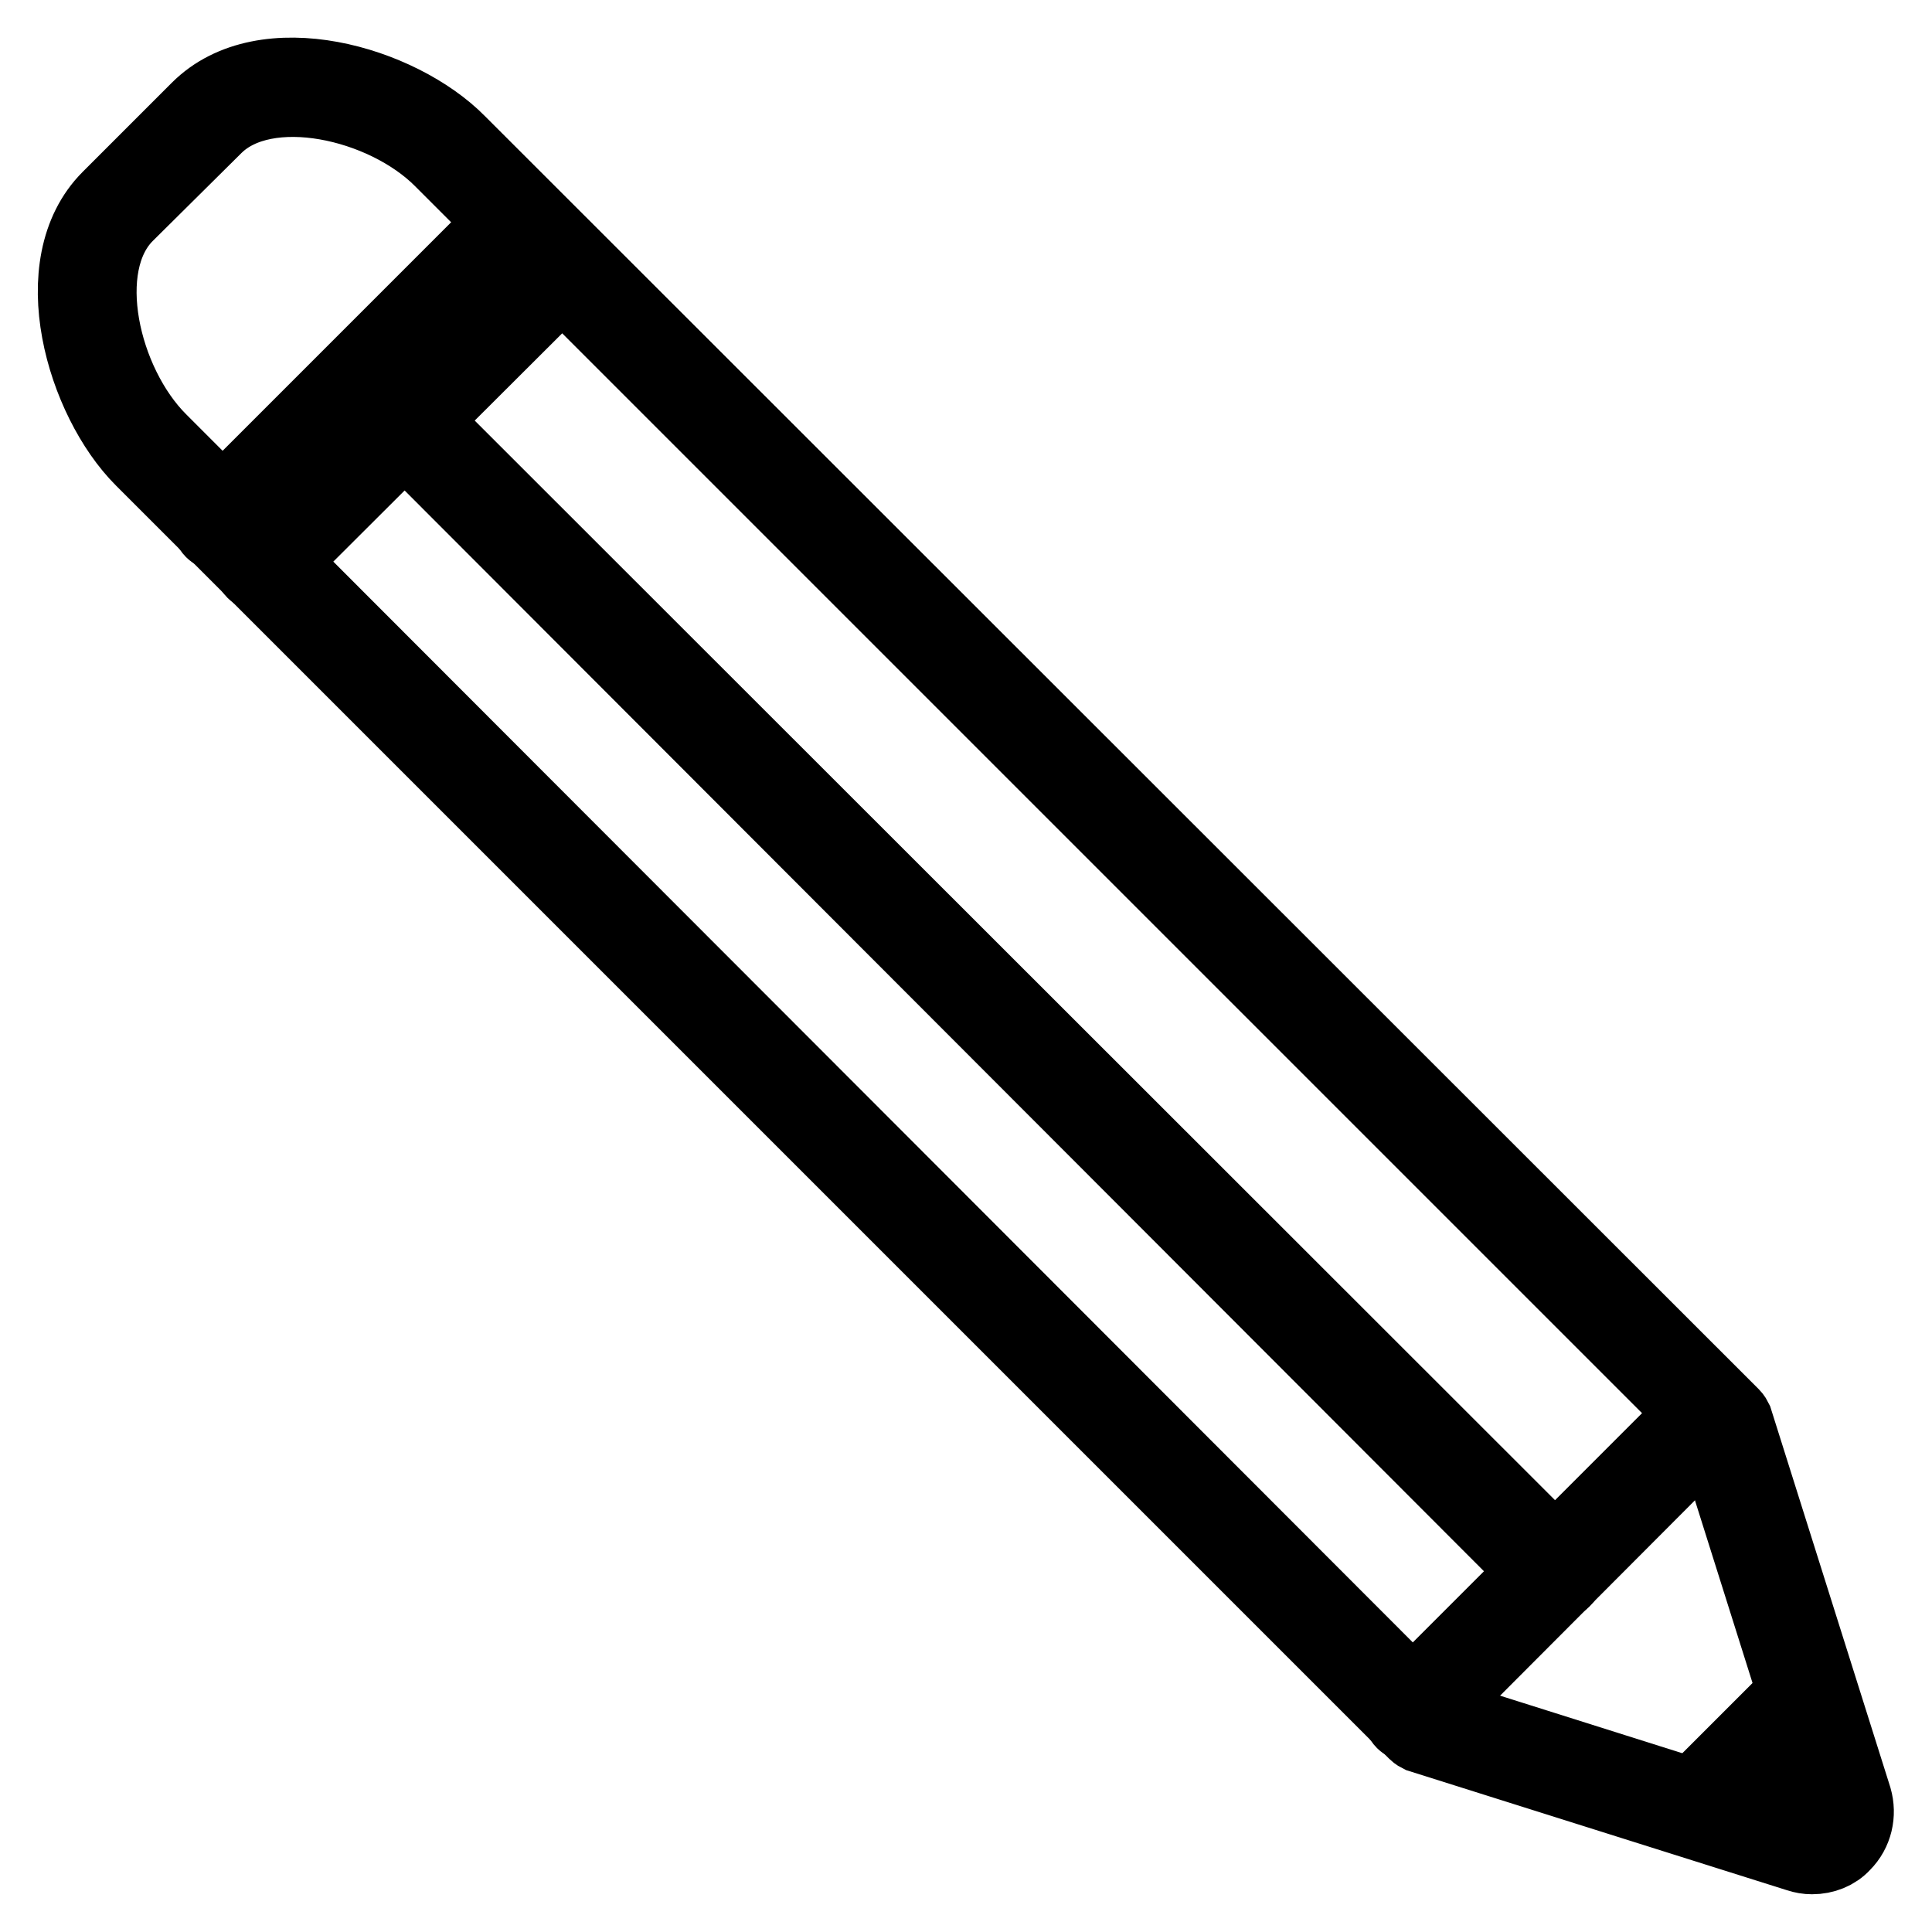
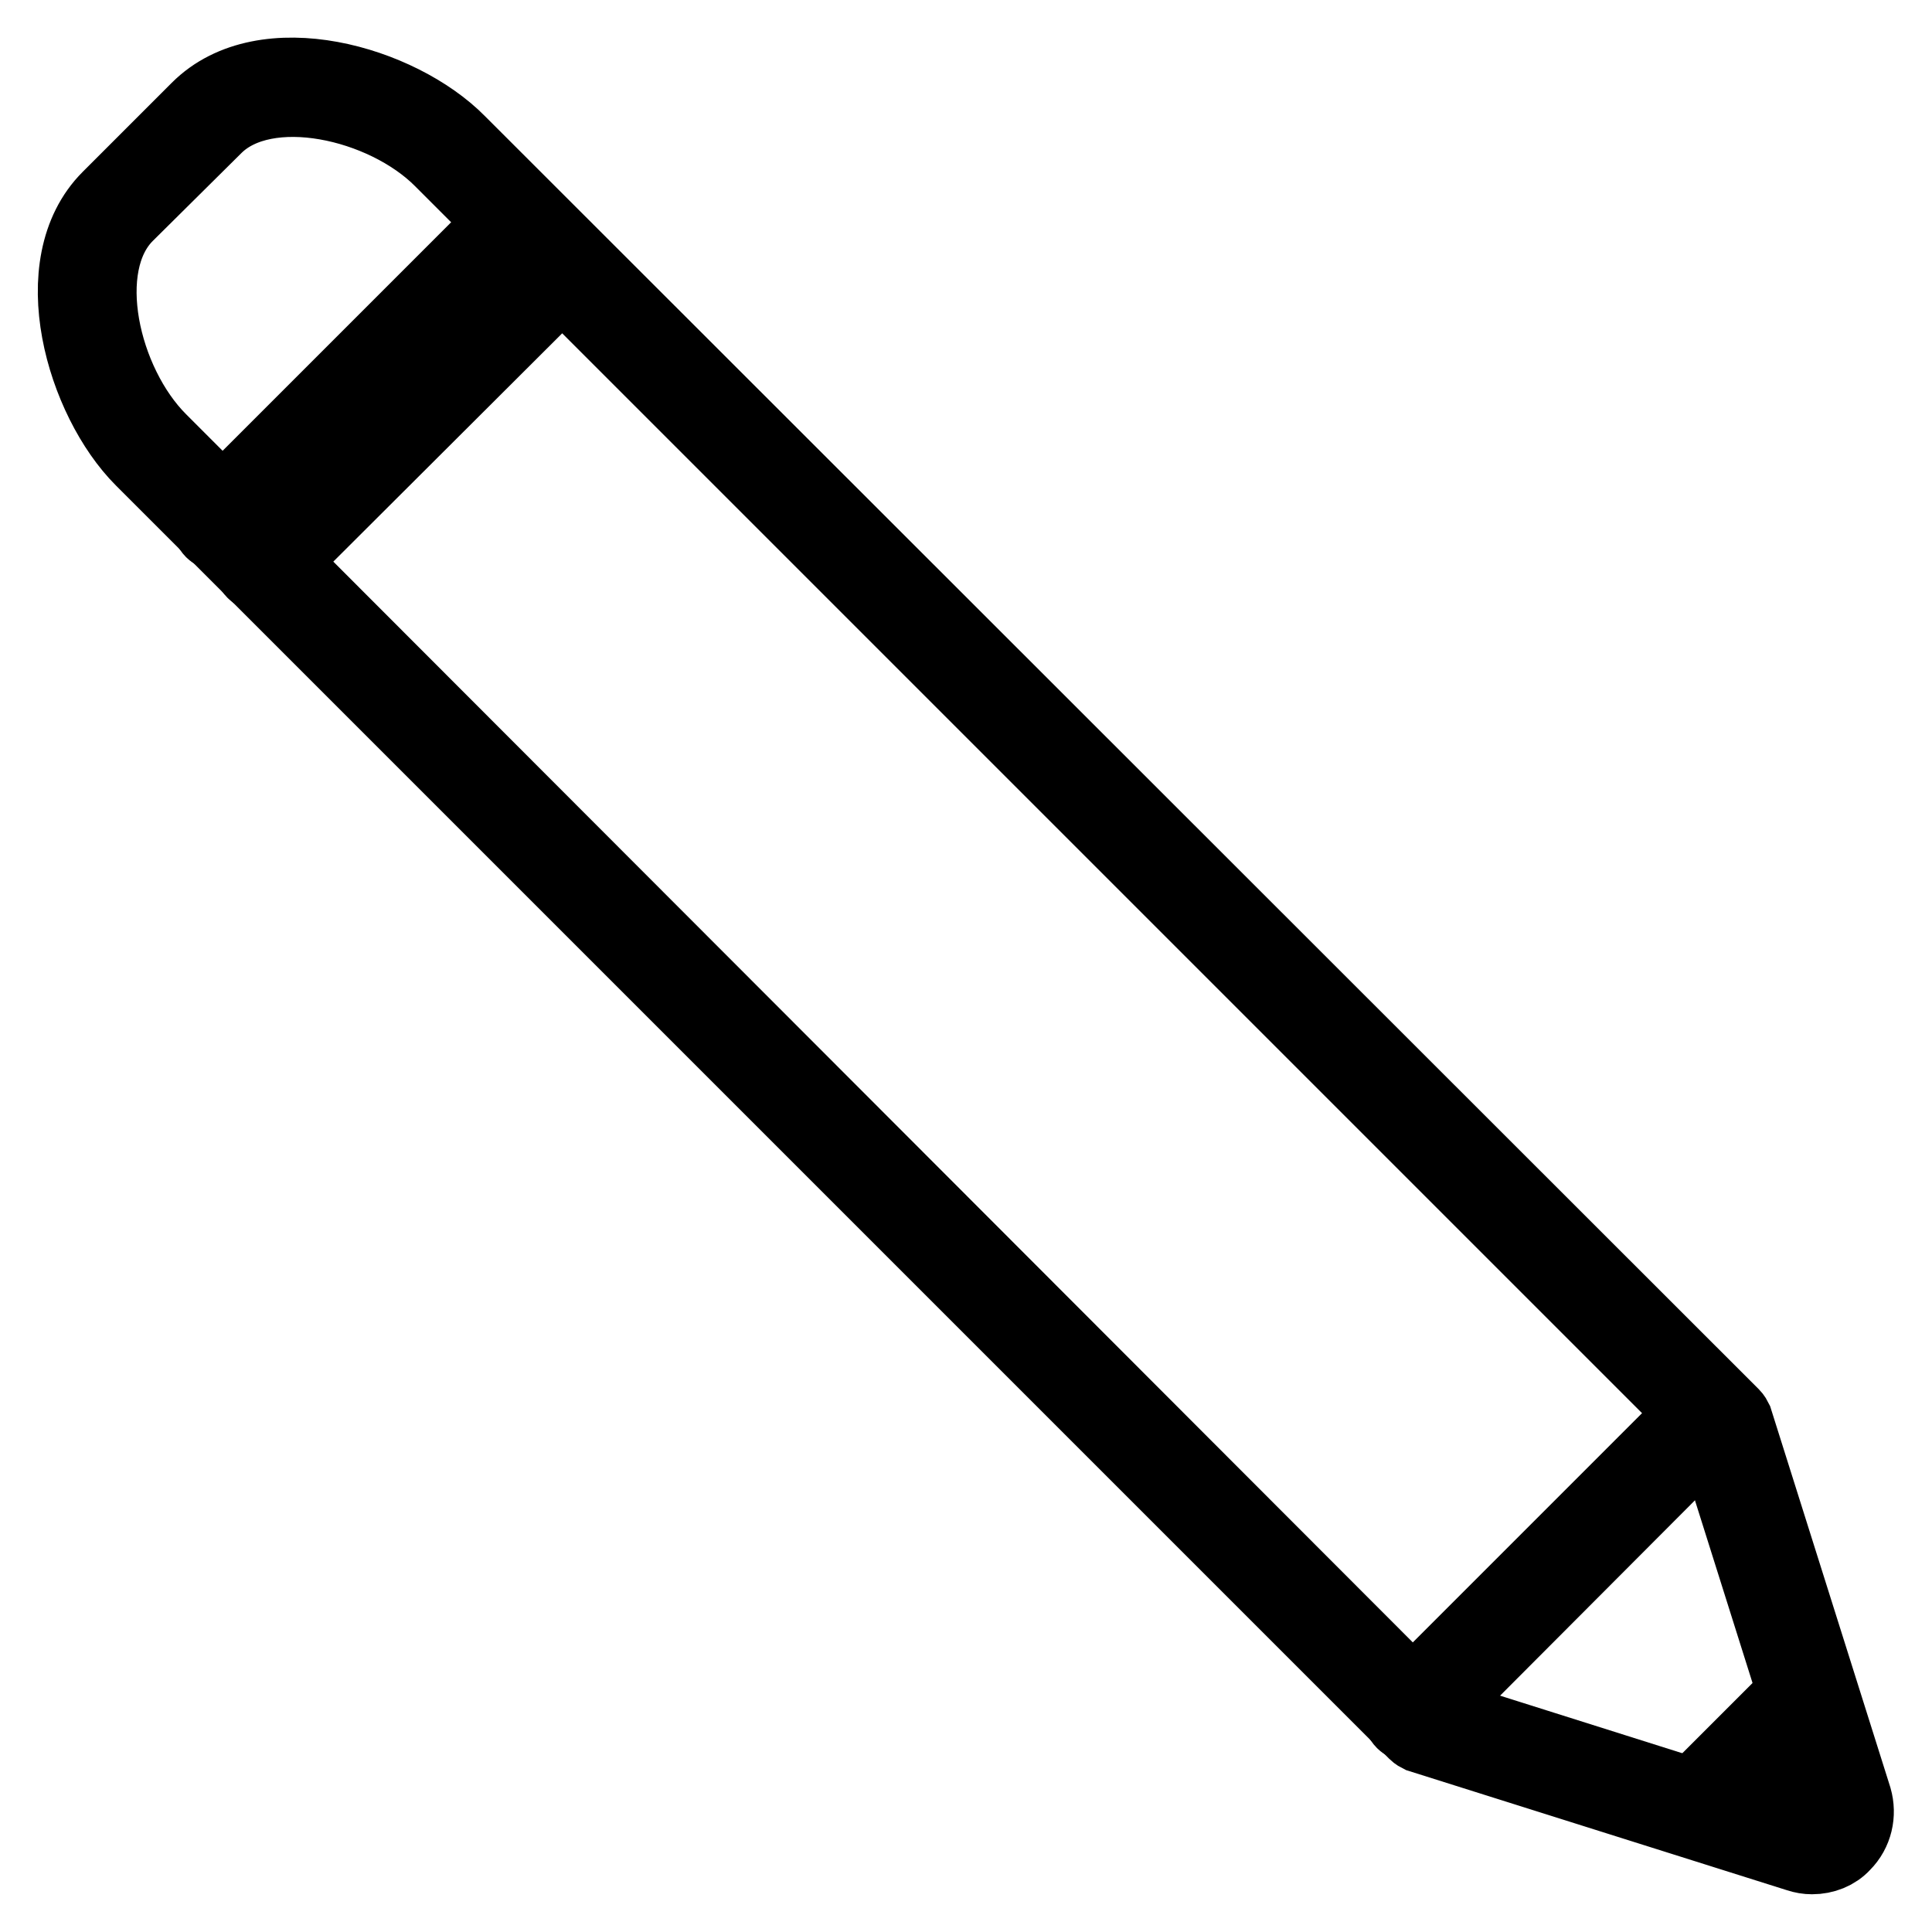
<svg xmlns="http://www.w3.org/2000/svg" version="1.1" x="0px" y="0px" viewBox="0 0 256 256" enable-background="new 0 0 256 256" xml:space="preserve">
  <g>
    <path stroke-width="10" fill-opacity="0" stroke="#000000" d="M240.1,246c-0.6,0-1.2-0.1-1.8-0.3l-50.1-15.8c-0.2-0.1-0.4-0.2-0.6-0.4L18.9,60.8 C11.1,53,5.8,35,14.5,26.3l11.8-11.8C35,5.8,52.9,11,60.7,18.9l168.8,168.7c0.2,0.2,0.3,0.4,0.4,0.6l15.8,50.1 c0.6,2.1,0.1,4.4-1.5,6C243.2,245.4,241.7,246,240.1,246L240.1,246z M189.5,227l49.7,15.7c1,0.3,2,0.1,2.8-0.6 c0.7-0.7,1-1.8,0.6-2.8l-15.7-49.8L58.5,21.1c-7.6-7.6-23.2-11.1-30-4.4L16.7,28.4c-6.8,6.8-3.2,22.4,4.4,30L189.5,227z" />
    <path stroke-width="10" fill-opacity="0" stroke="#000000" d="M34.9,76.1c-0.4,0-0.9-0.1-1.2-0.4c-0.6-0.6-0.6-1.6,0-2.2l39.6-39.6c0.6-0.6,1.6-0.6,2.2,0 c0.6,0.6,0.6,1.6,0,2.2L35.9,75.6C35.6,76,35.2,76.1,34.9,76.1z M29.4,70.7c-0.4,0-0.9-0.1-1.2-0.4c-0.6-0.6-0.6-1.6,0-2.2 l39.6-39.6c0.6-0.6,1.6-0.6,2.2,0c0.6,0.6,0.6,1.6,0,2.2L30.5,70.3C30.3,70.6,29.9,70.7,29.4,70.7z M187.2,228.5 c-0.4,0-0.9-0.1-1.2-0.4c-0.6-0.6-0.6-1.6,0-2.2l39.7-39.7c0.6-0.6,1.6-0.6,2.2,0c0.6,0.6,0.6,1.6,0,2.2L188.4,228 C188.1,228.4,187.6,228.5,187.2,228.5z M226,240.1c-0.4,0-0.9-0.1-1.2-0.4c-0.6-0.6-0.6-1.6,0-2.2l12.5-12.5c0.6-0.6,1.6-0.6,2.2,0 s0.6,1.6,0,2.2L227,239.7C226.8,239.9,226.4,240.1,226,240.1z" />
-     <path stroke-width="10" fill-opacity="0" stroke="#000000" d="M206,209.7c-0.4,0-0.9-0.1-1.2-0.4L52.5,56.8c-0.6-0.6-0.6-1.6,0-2.2c0.6-0.6,1.6-0.6,2.2,0L207.2,207 c0.6,0.6,0.6,1.6,0,2.2C206.9,209.6,206.4,209.7,206,209.7L206,209.7z" />
  </g>
</svg>